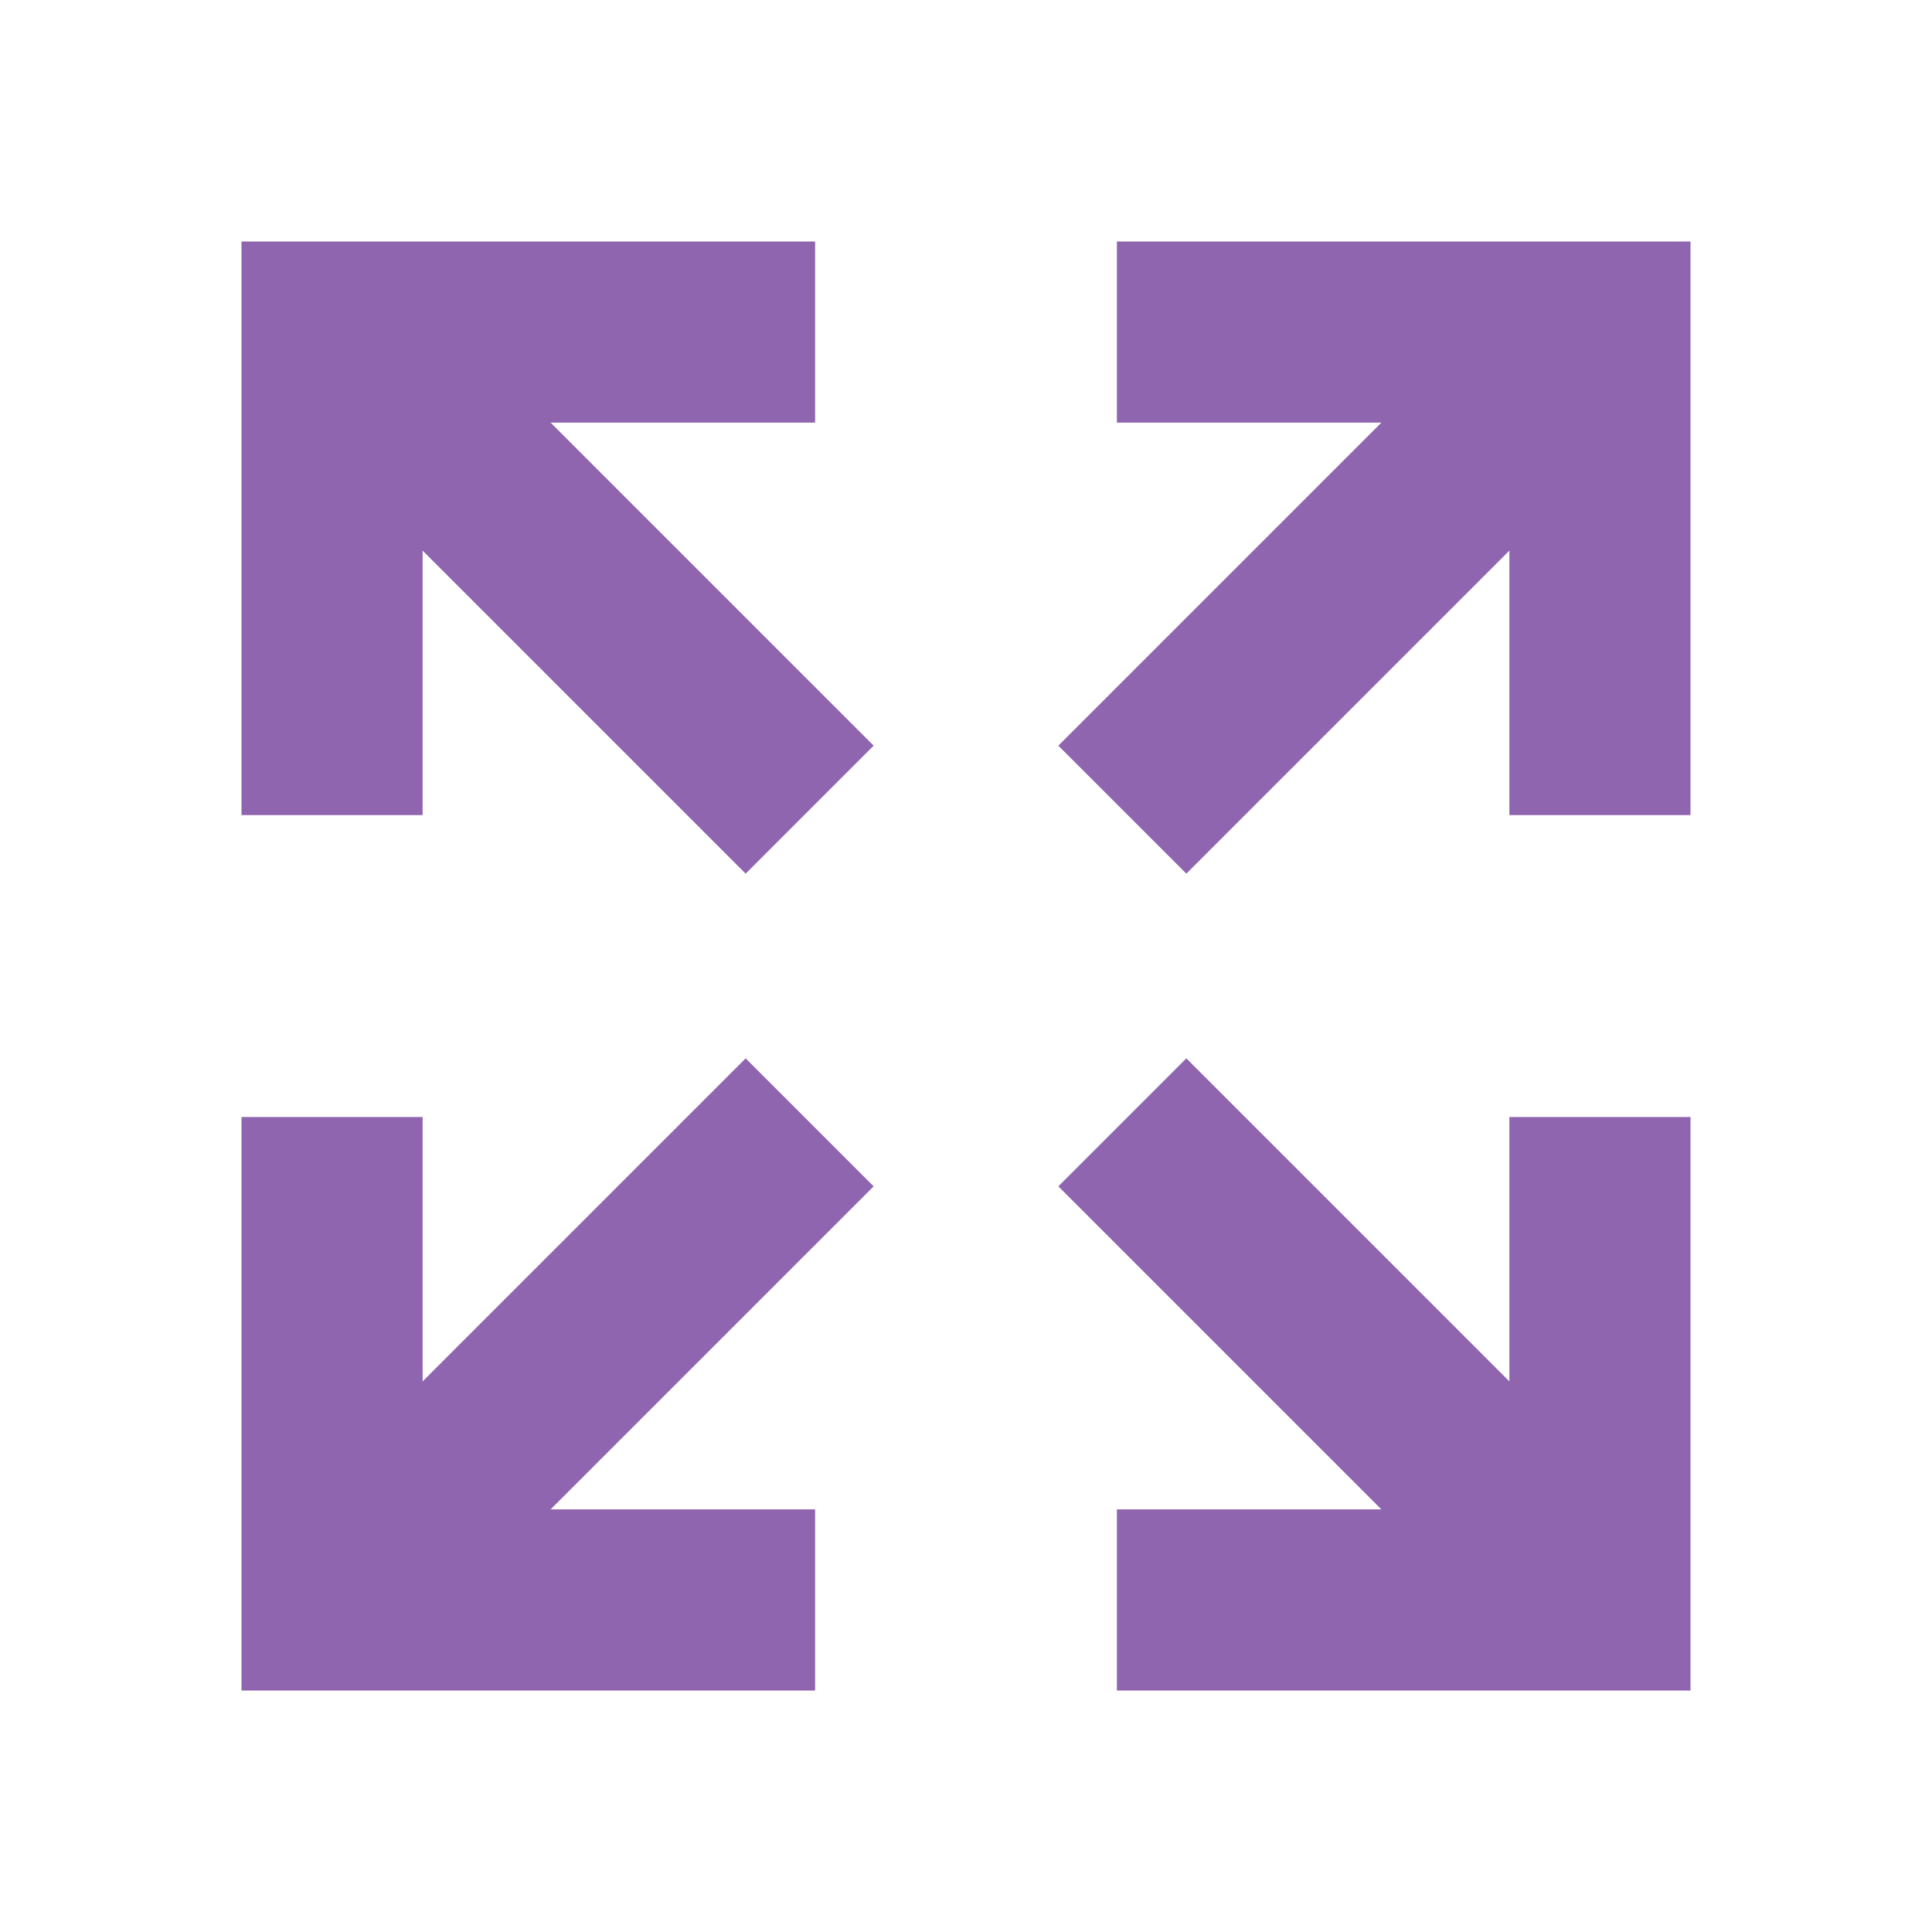
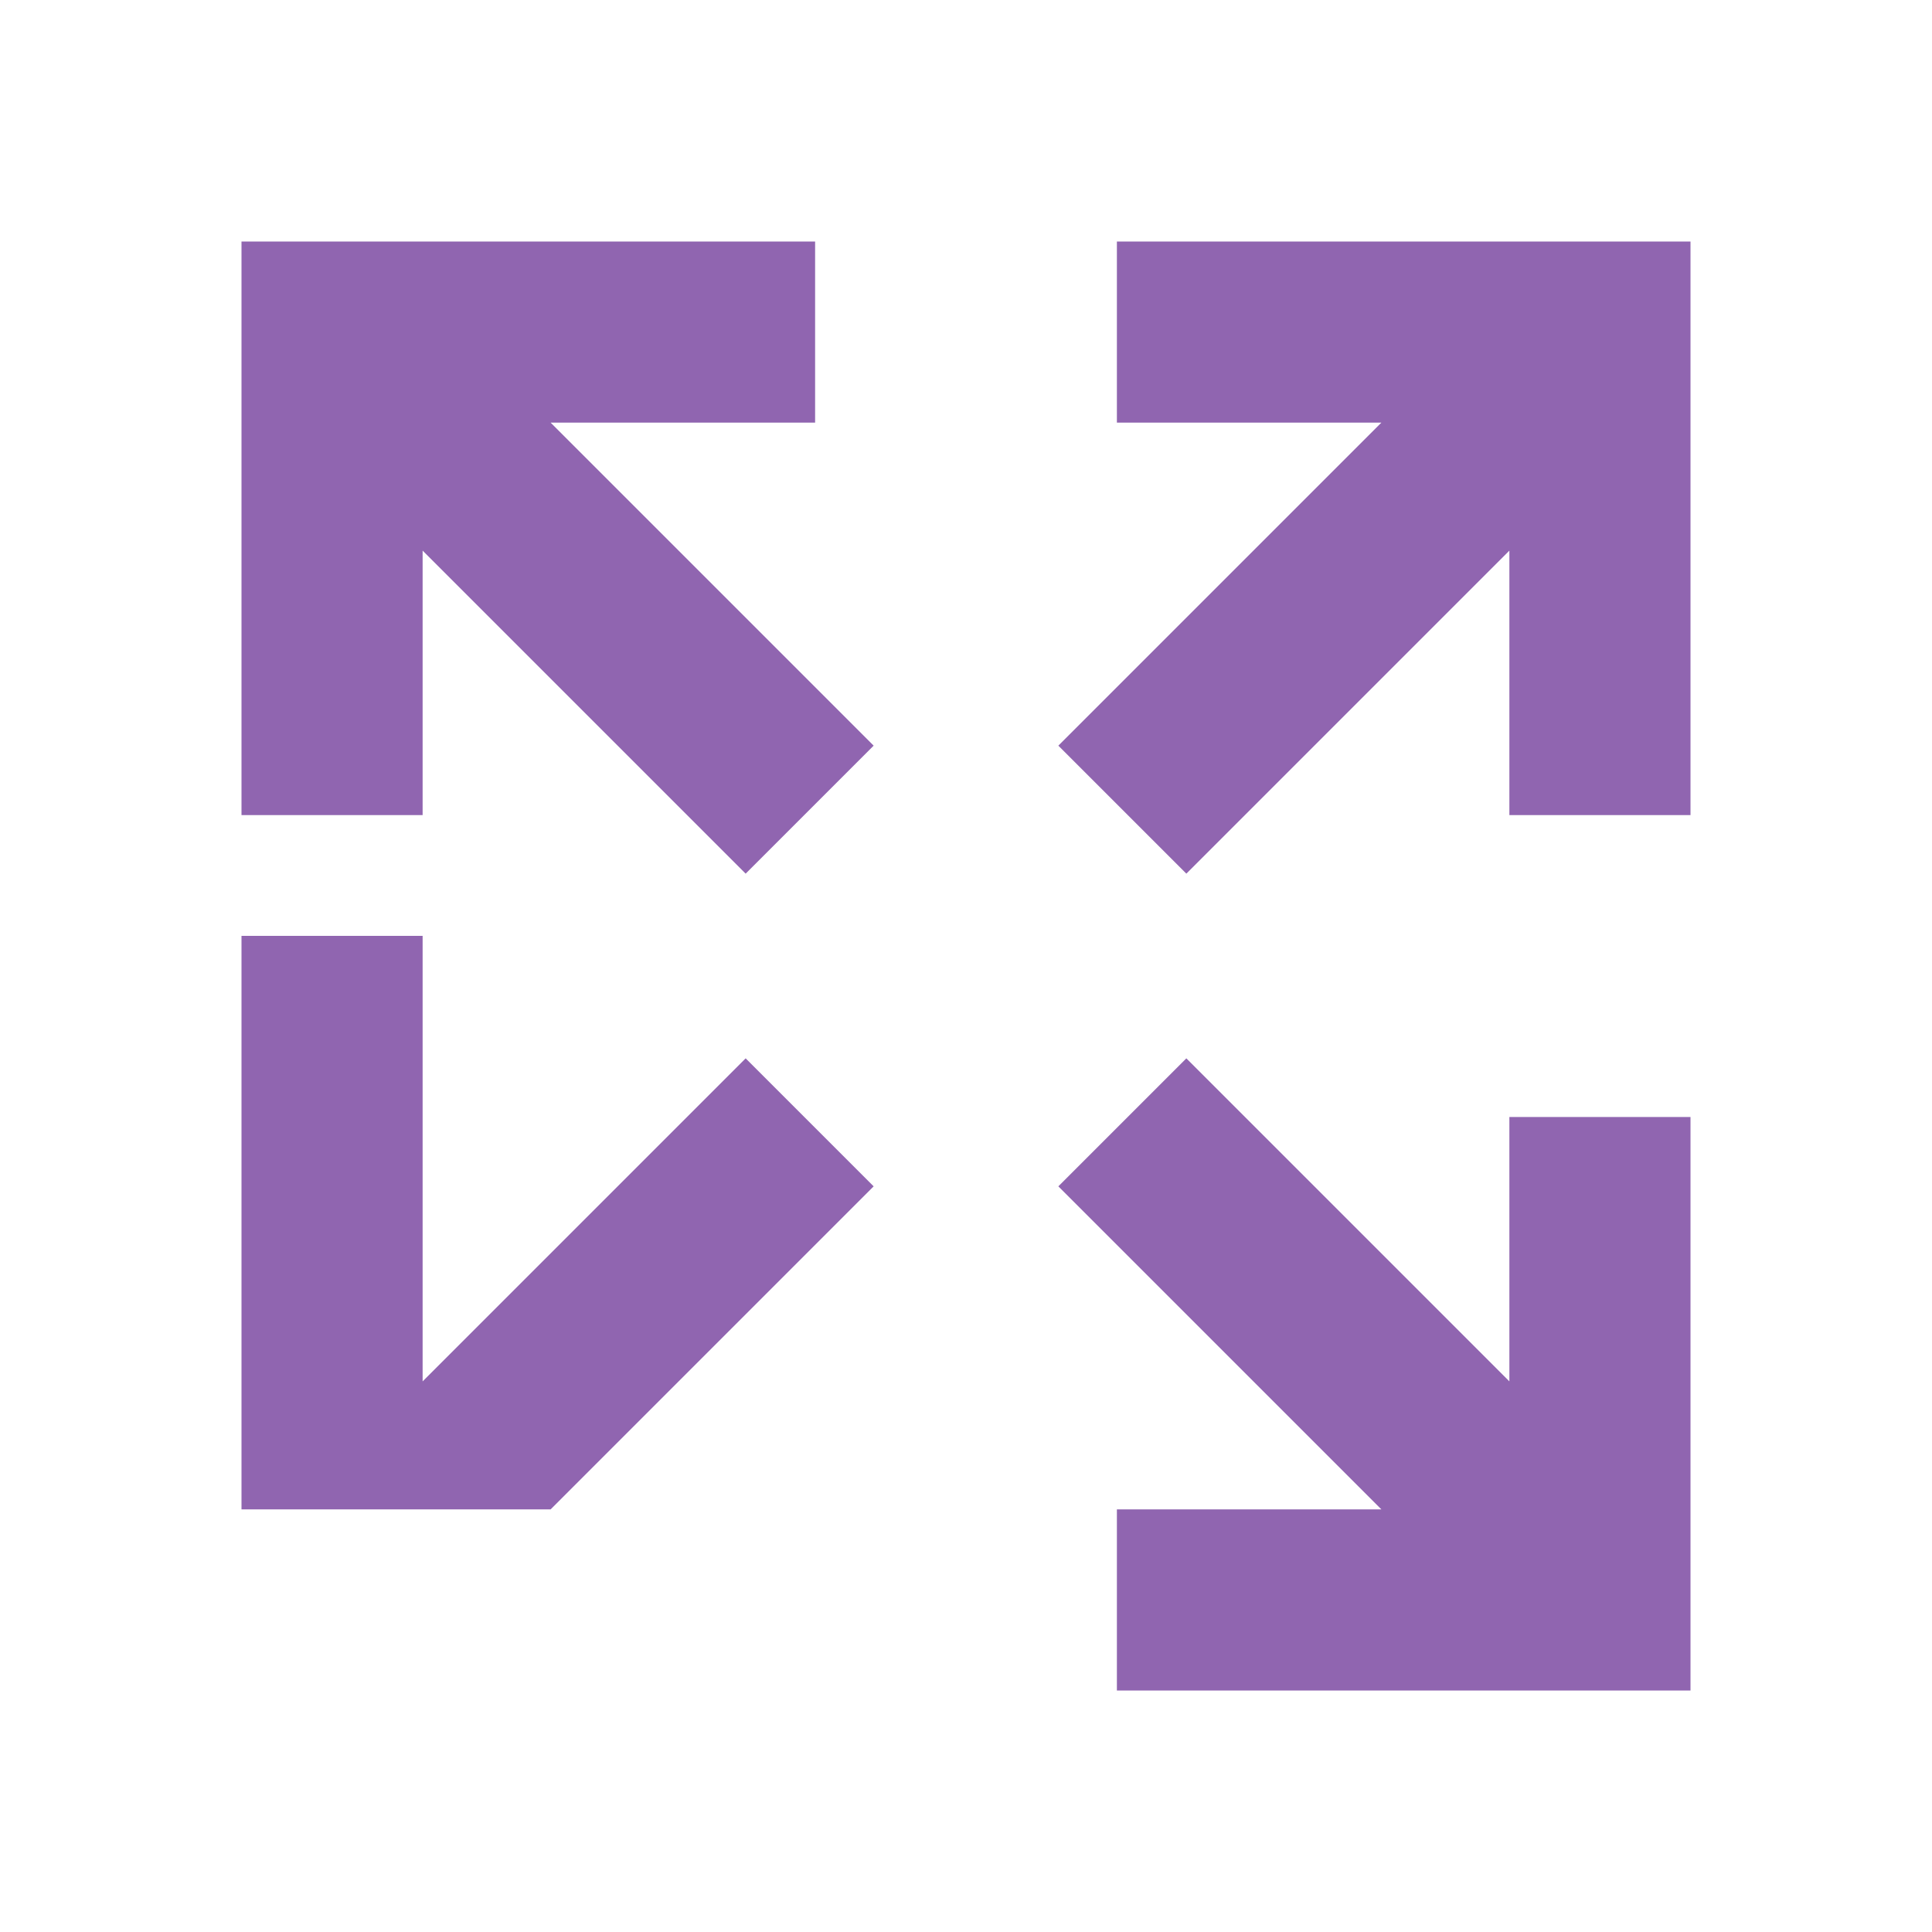
<svg xmlns="http://www.w3.org/2000/svg" viewBox="0 0 20 20" fill="#9065B0">
-   <path d="M9.044 12.281 5.7 15.625h2.738V17.5H2.5v-5.937h1.875V14.3l3.344-3.344zM11.562 2.5v1.875H14.3l-3.344 3.344 1.325 1.325L15.625 5.7v2.738H17.5V2.5zm4.063 11.8-3.344-3.344-1.325 1.325 3.344 3.344h-2.738V17.5H17.5v-5.937h-1.875zM4.375 5.7l3.344 3.344 1.325-1.325L5.7 4.375h2.738V2.5H2.5v5.938h1.875z" fill="#9065B0" />
+   <path d="M9.044 12.281 5.7 15.625h2.738H2.5v-5.937h1.875V14.3l3.344-3.344zM11.562 2.5v1.875H14.3l-3.344 3.344 1.325 1.325L15.625 5.7v2.738H17.5V2.5zm4.063 11.8-3.344-3.344-1.325 1.325 3.344 3.344h-2.738V17.5H17.5v-5.937h-1.875zM4.375 5.7l3.344 3.344 1.325-1.325L5.7 4.375h2.738V2.5H2.5v5.938h1.875z" fill="#9065B0" />
</svg>